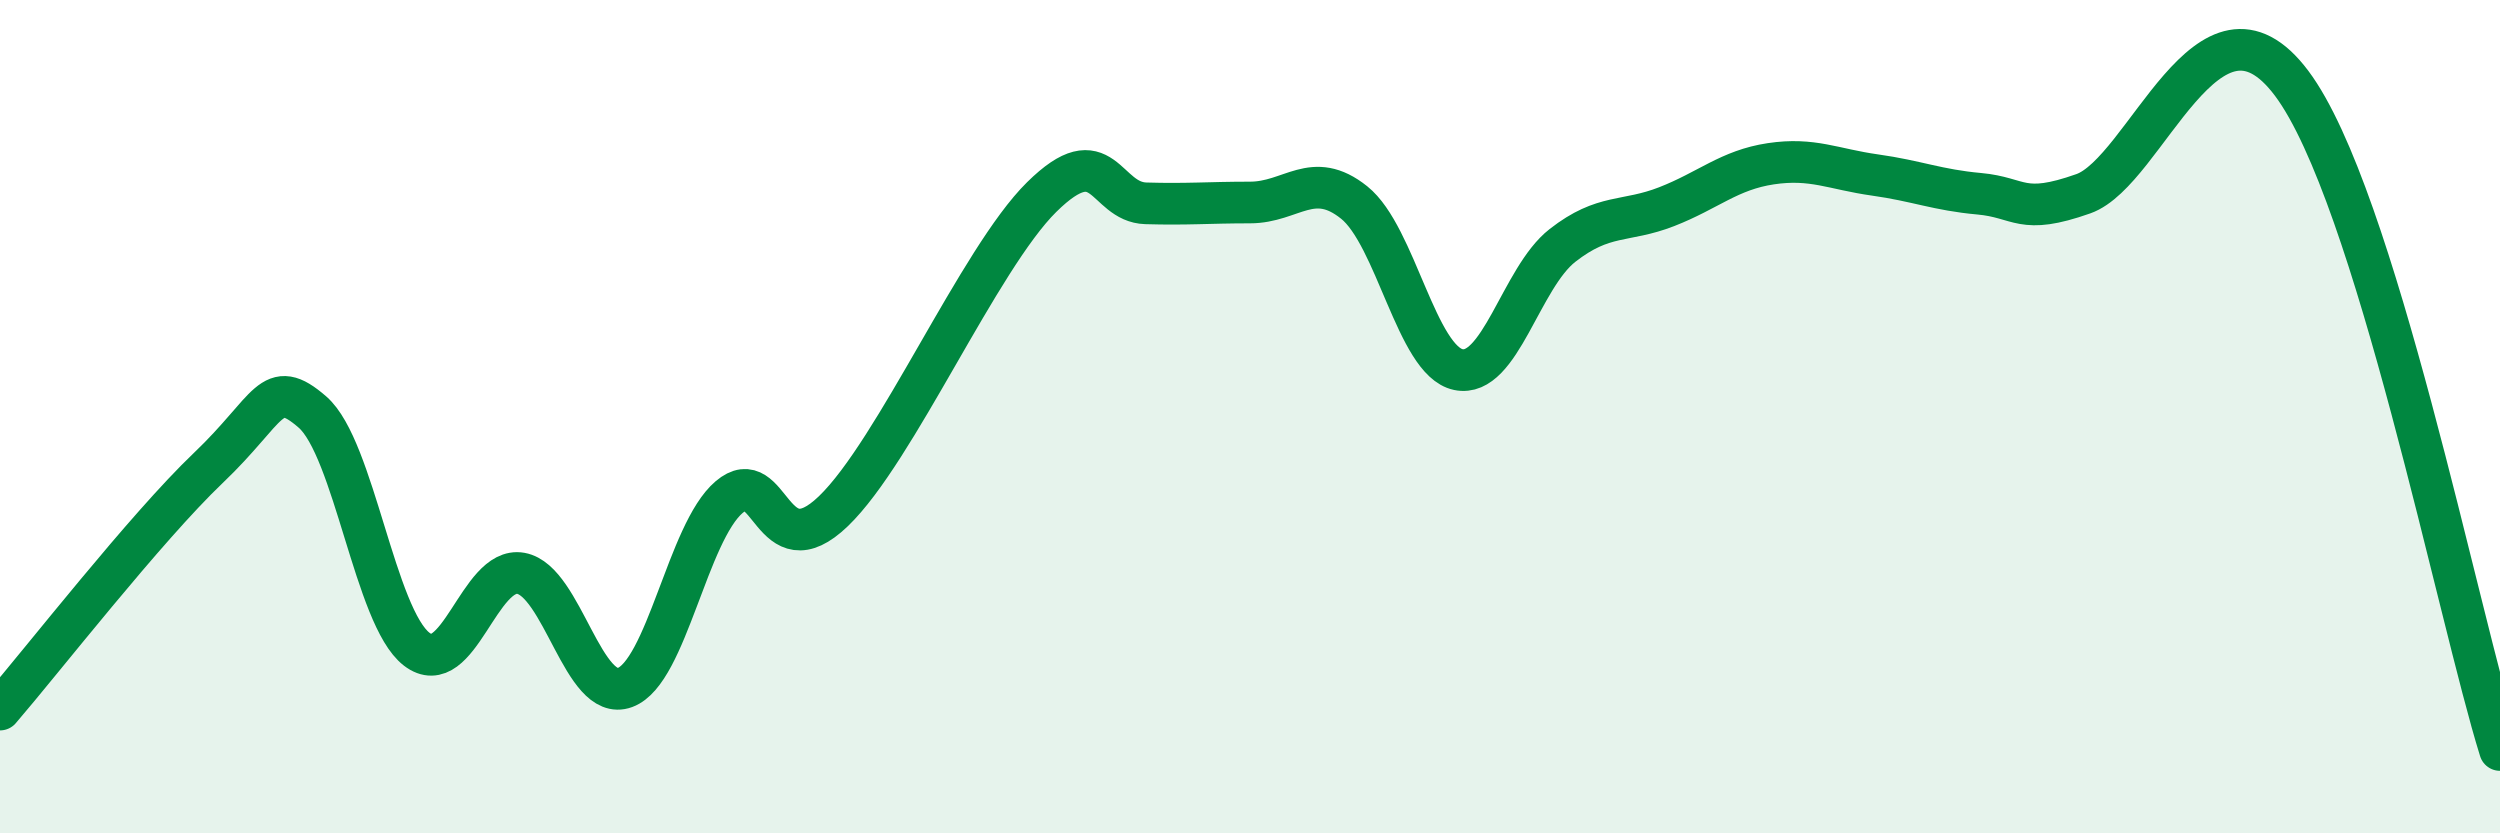
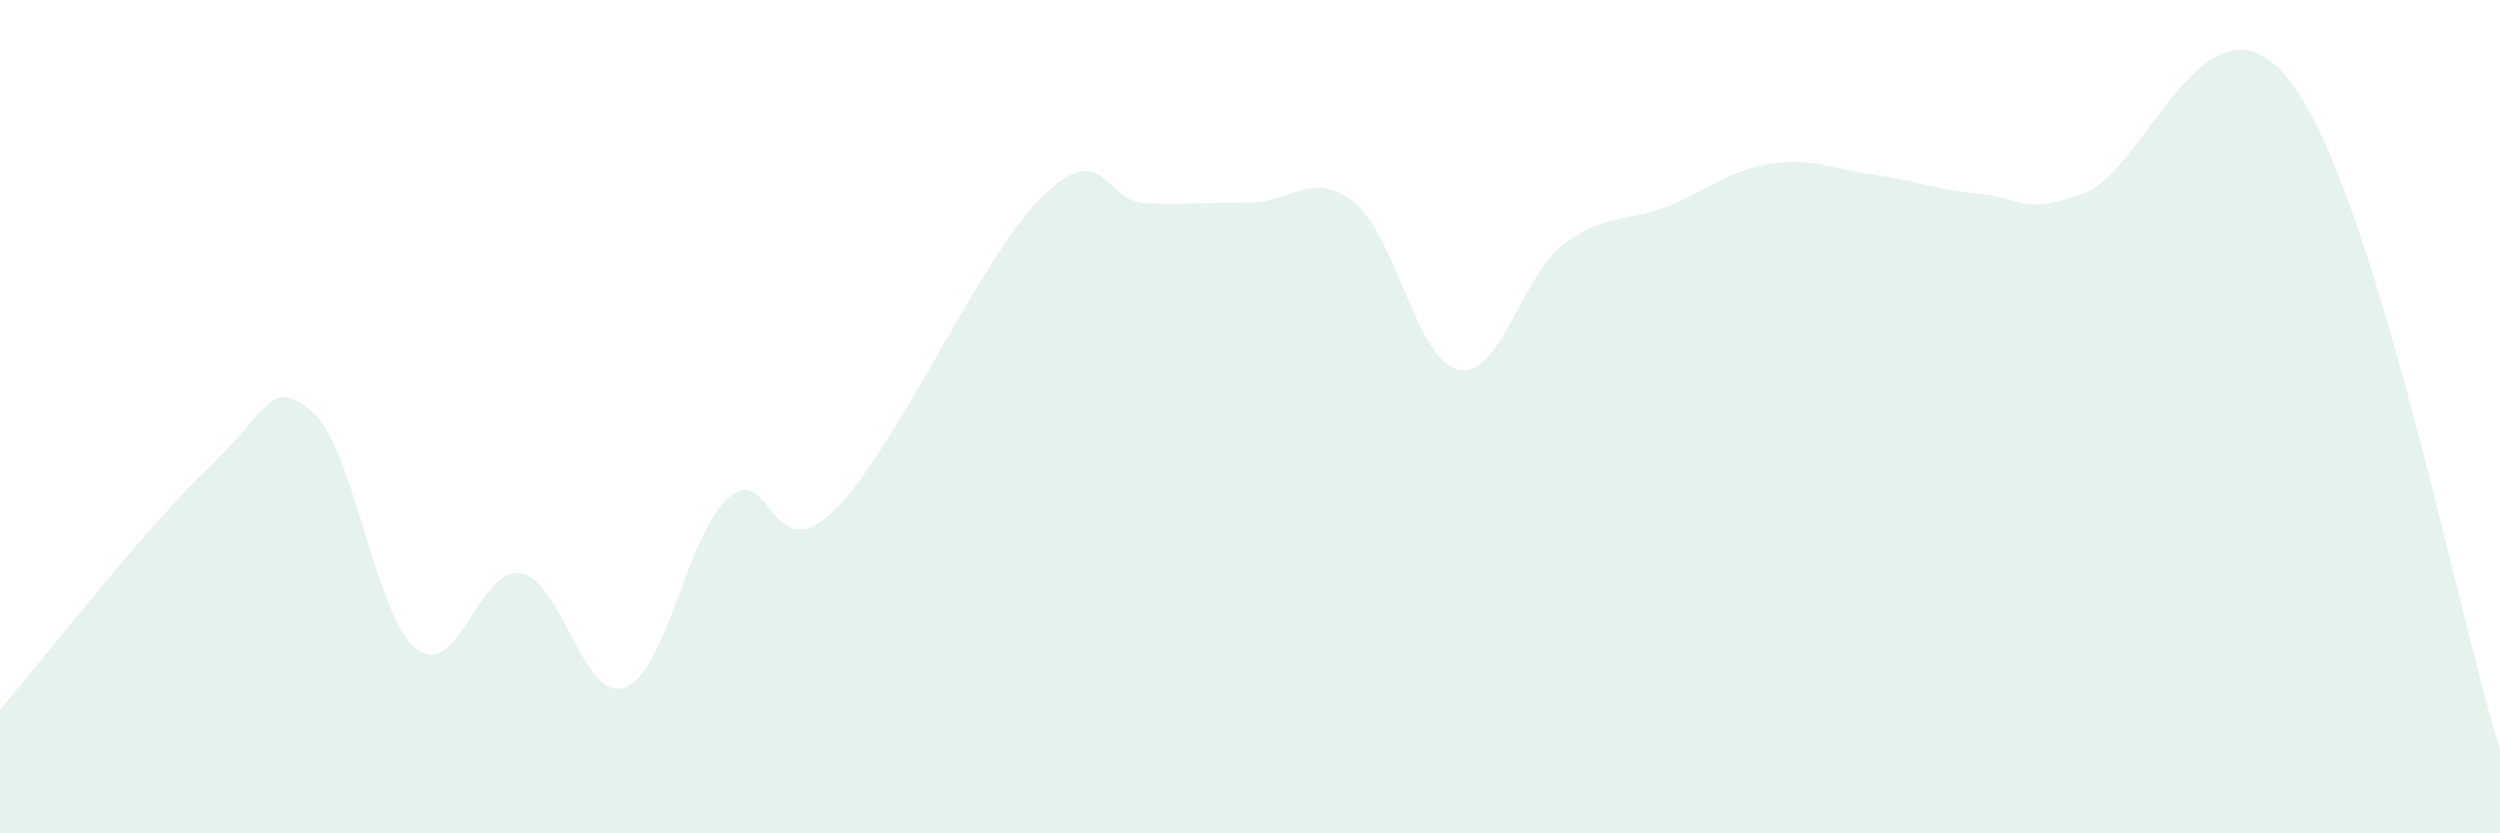
<svg xmlns="http://www.w3.org/2000/svg" width="60" height="20" viewBox="0 0 60 20">
-   <path d="M 0,17.03 C 1,15.87 3.5,12.66 5,11.23 C 6.5,9.8 6.5,9.02 7.5,9.89 C 8.5,10.76 9,14.81 10,15.58 C 11,16.35 11.5,13.58 12.5,13.76 C 13.5,13.94 14,16.87 15,16.5 C 16,16.13 16.5,12.78 17.5,11.93 C 18.5,11.08 18.5,13.71 20,12.27 C 21.5,10.83 23.5,6.21 25,4.73 C 26.5,3.25 26.5,4.85 27.5,4.88 C 28.5,4.91 29,4.86 30,4.86 C 31,4.86 31.5,4.06 32.5,4.86 C 33.5,5.66 34,8.66 35,8.87 C 36,9.08 36.5,6.67 37.5,5.89 C 38.5,5.11 39,5.35 40,4.96 C 41,4.57 41.5,4.08 42.5,3.93 C 43.5,3.78 44,4.06 45,4.2 C 46,4.34 46.5,4.56 47.5,4.65 C 48.5,4.74 48.5,5.18 50,4.65 C 51.5,4.12 53,-0.67 55,2 C 57,4.67 59,14.8 60,18L60 20L0 20Z" fill="#008740" opacity="0.1" stroke-linecap="round" stroke-linejoin="round" />
-   <path d="M 0,17.03 C 1,15.87 3.5,12.66 5,11.23 C 6.5,9.8 6.5,9.02 7.5,9.89 C 8.5,10.76 9,14.81 10,15.58 C 11,16.35 11.5,13.58 12.5,13.76 C 13.5,13.94 14,16.87 15,16.5 C 16,16.13 16.5,12.78 17.5,11.93 C 18.5,11.08 18.5,13.71 20,12.27 C 21.5,10.83 23.5,6.21 25,4.73 C 26.5,3.25 26.5,4.85 27.5,4.88 C 28.5,4.91 29,4.86 30,4.86 C 31,4.86 31.5,4.06 32.5,4.86 C 33.5,5.66 34,8.66 35,8.87 C 36,9.08 36.5,6.67 37.5,5.89 C 38.5,5.11 39,5.35 40,4.96 C 41,4.57 41.5,4.08 42.5,3.93 C 43.5,3.78 44,4.06 45,4.2 C 46,4.34 46.5,4.56 47.5,4.65 C 48.5,4.74 48.5,5.18 50,4.65 C 51.5,4.12 53,-0.67 55,2 C 57,4.67 59,14.8 60,18" stroke="#008740" stroke-width="1" fill="none" stroke-linecap="round" stroke-linejoin="round" />
+   <path d="M 0,17.03 C 1,15.87 3.5,12.66 5,11.23 C 6.5,9.8 6.5,9.02 7.5,9.89 C 8.5,10.76 9,14.81 10,15.58 C 11,16.35 11.5,13.58 12.5,13.76 C 13.5,13.94 14,16.87 15,16.5 C 16,16.13 16.5,12.78 17.5,11.93 C 18.5,11.08 18.5,13.71 20,12.27 C 21.5,10.83 23.5,6.21 25,4.73 C 26.5,3.25 26.5,4.85 27.5,4.88 C 28.5,4.91 29,4.86 30,4.86 C 31,4.86 31.5,4.06 32.5,4.86 C 33.5,5.66 34,8.66 35,8.87 C 36,9.08 36.5,6.67 37.5,5.89 C 38.5,5.11 39,5.35 40,4.96 C 41,4.57 41.5,4.08 42.5,3.93 C 43.5,3.78 44,4.06 45,4.2 C 46,4.34 46.5,4.56 47.5,4.65 C 48.5,4.74 48.5,5.18 50,4.65 C 51.5,4.12 53,-0.67 55,2 C 57,4.67 59,14.8 60,18L60 20L0 20" fill="#008740" opacity="0.1" stroke-linecap="round" stroke-linejoin="round" />
</svg>